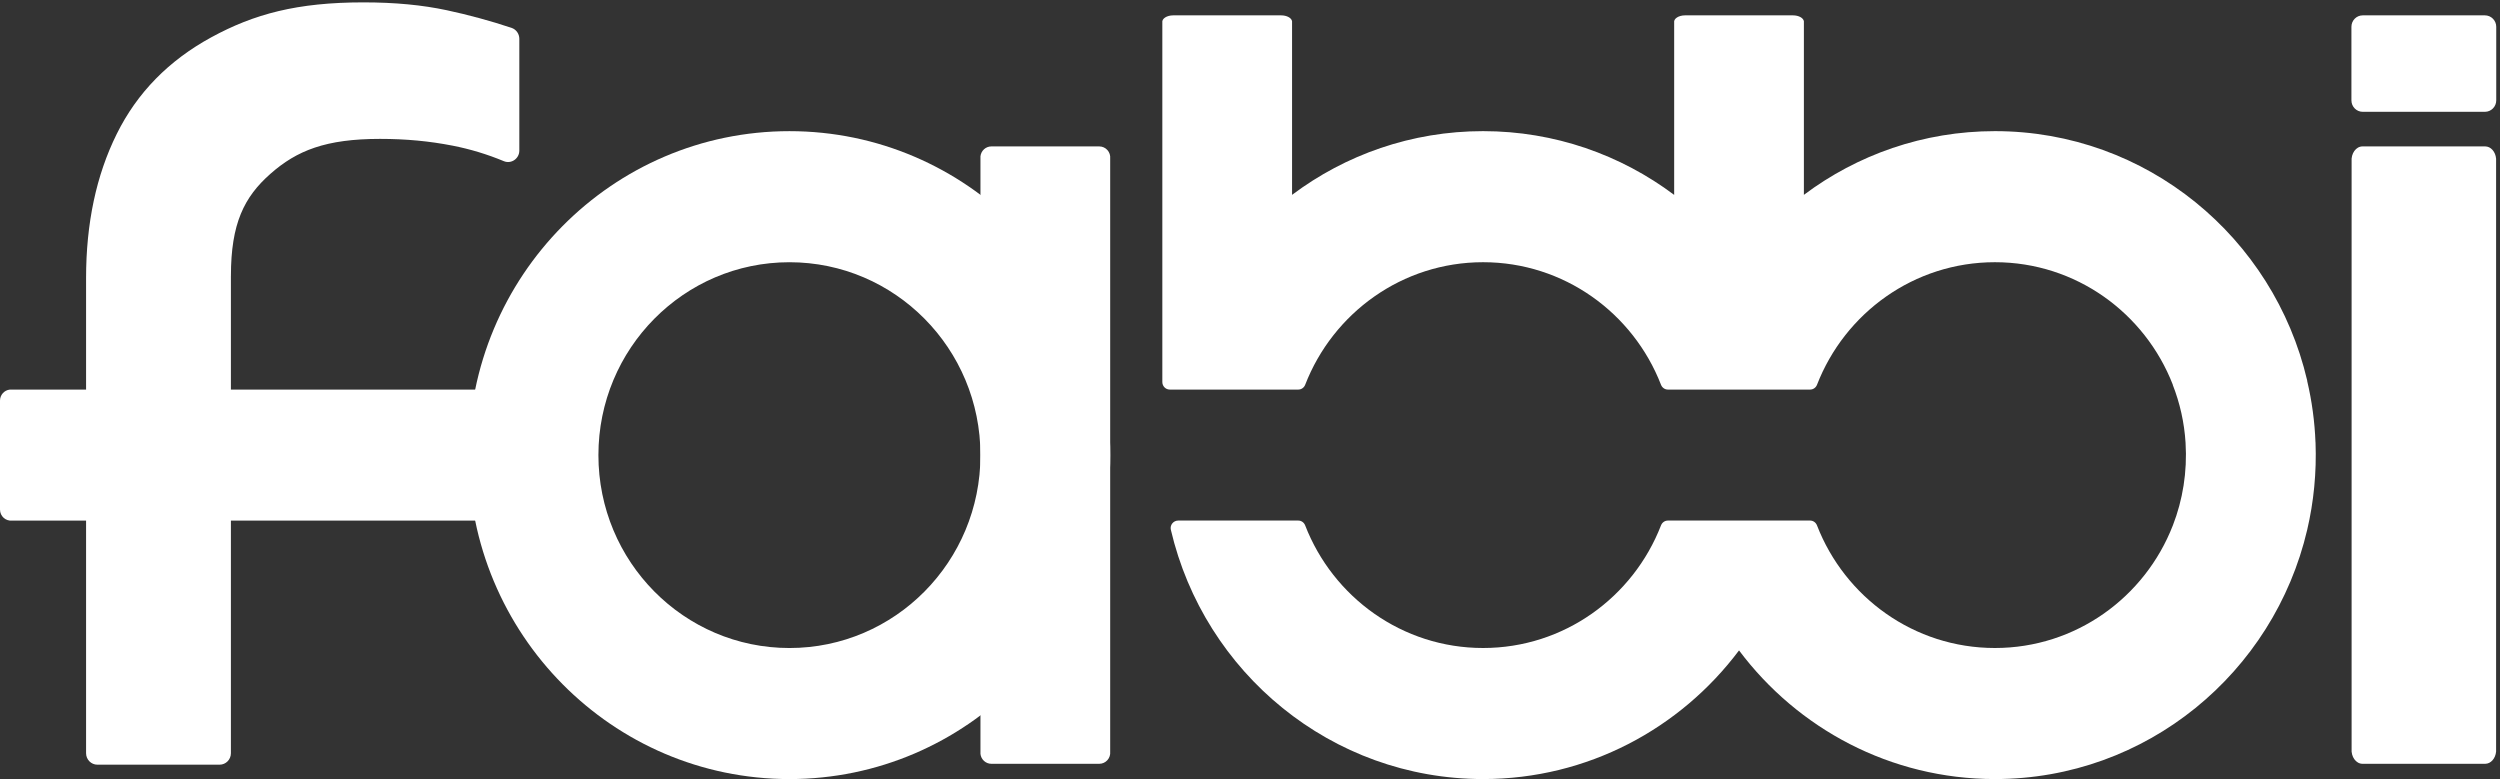
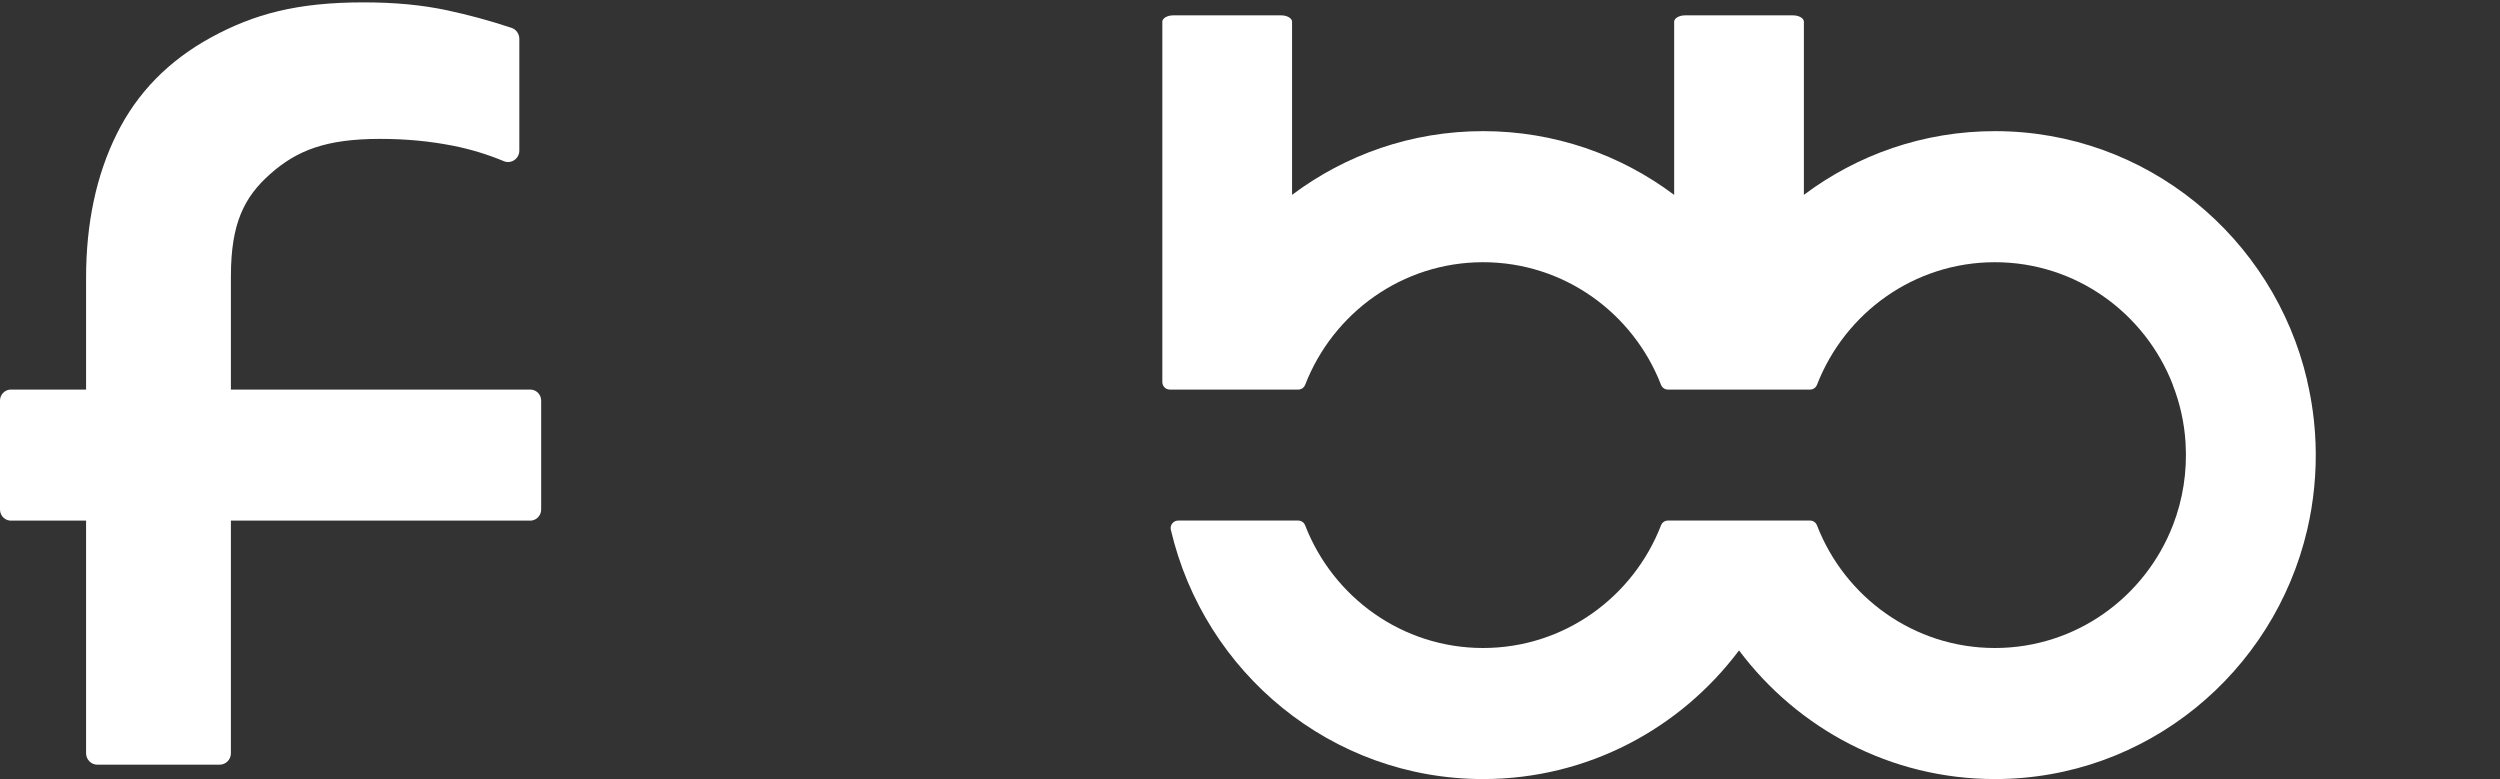
<svg xmlns="http://www.w3.org/2000/svg" width="632" height="197" viewBox="0 0 632 197" fill="none">
  <rect x="0" y="0" width="632" height="197" fill="#333333" stroke="none" />
  <g clip-path="url(#clip0_1473_1050)">
-     <path d="M247.86 190.577V39.523C248.008 38.095 249.201 37.012 250.621 37.012H277.893C279.544 37.012 280.827 38.456 280.654 40.108V189.988C280.827 191.645 279.544 193.089 277.893 193.089H250.621C249.201 193.089 248.008 192.006 247.86 190.577Z" fill="white" />
-     <path d="M199.57 33.156C154.776 33.156 118.464 69.823 118.464 115.055C118.464 160.288 154.776 196.949 199.57 196.949C244.364 196.949 280.675 160.282 280.675 115.055C280.675 69.829 244.358 33.156 199.57 33.156ZM199.57 163.819C172.897 163.819 151.278 141.989 151.278 115.055C151.278 88.122 172.897 66.292 199.57 66.292C226.242 66.292 247.861 88.122 247.861 115.055C247.861 141.989 226.242 163.819 199.57 163.819Z" fill="white" />
-     <path d="M597.3 3.882H628.184C629.767 3.882 631.05 5.178 631.05 6.771V25.372C631.05 26.971 629.767 28.266 628.184 28.266H597.3C595.717 28.266 594.439 26.971 594.439 25.372V6.771C594.439 5.172 595.722 3.882 597.3 3.882Z" fill="white" />
-     <path d="M628.252 193.089H597.247C595.596 193.089 594.312 191.305 594.486 189.255V40.846C594.312 38.796 595.596 37.012 597.247 37.012H628.252C629.678 37.012 630.866 38.355 631.013 40.123V189.983C630.866 191.746 629.672 193.089 628.252 193.089Z" fill="white" />
    <path d="M58.377 69.76C58.377 56.489 61.712 49.809 68.374 43.931C75.037 38.053 82.357 35.111 96.067 35.111C102.64 35.111 108.562 35.679 114.383 36.815C118.821 37.681 123.155 38.992 127.377 40.745C129.244 41.52 131.285 40.102 131.285 38.068V9.807C131.285 8.554 130.491 7.434 129.313 7.041C123.938 5.257 118.495 3.775 112.974 2.591C106.779 1.269 99.911 0.6 91.839 0.6C75.121 0.6 64.236 3.541 53.445 9.415C42.648 15.293 34.666 23.449 29.507 33.873C24.337 44.303 21.761 56.442 21.761 70.28V190.418C21.761 192.016 23.044 193.312 24.622 193.312H55.511C57.094 193.312 58.372 192.016 58.372 190.418V69.76H58.377Z" fill="white" />
    <path d="M585.357 111.865C585.157 106.56 584.442 101.377 583.269 96.364C583.264 96.295 583.264 96.226 583.248 96.157C574.802 60.032 542.666 33.152 504.314 33.152C486.219 33.152 469.512 39.142 456.023 49.258V5.358C455.876 4.519 454.682 3.882 453.262 3.882H425.99C424.339 3.882 423.056 4.731 423.23 5.703V49.268C409.736 39.147 393.023 33.152 374.923 33.152C356.822 33.152 340.12 39.142 326.632 49.258V5.358C326.484 4.519 325.291 3.882 323.871 3.882H296.599C294.948 3.882 293.664 4.731 293.838 5.703V96.582C293.838 97.633 294.679 98.483 295.721 98.483H328.209C328.987 98.483 329.666 97.995 329.95 97.267C336.986 79.133 354.471 66.287 374.923 66.287C395.374 66.287 412.859 79.133 419.901 97.267C420.185 97.995 420.863 98.483 421.641 98.483H457.601C458.379 98.483 459.057 97.995 459.341 97.267C466.378 79.133 483.858 66.287 504.314 66.287C524.771 66.287 542.251 79.133 549.292 97.267C549.292 97.267 549.292 97.272 549.298 97.272H549.266C551.07 101.871 552.195 106.804 552.511 111.944C552.963 119.331 551.79 126.388 549.313 132.787C549.313 132.798 549.303 132.808 549.298 132.819C542.261 150.964 524.776 163.814 504.314 163.814C483.852 163.814 466.367 150.964 459.336 132.819C459.052 132.086 458.374 131.597 457.595 131.597H421.641C420.863 131.597 420.185 132.086 419.901 132.819C412.865 150.964 395.379 163.814 374.923 163.814C354.466 163.814 336.976 150.964 329.945 132.819C329.661 132.086 328.982 131.597 328.204 131.597H297.84C296.63 131.597 295.71 132.739 295.989 133.923C304.429 170.054 336.565 196.945 374.928 196.945C401.353 196.945 424.818 184.174 439.626 164.425C454.435 184.179 477.9 196.945 504.325 196.945C542.682 196.945 574.824 170.054 583.264 133.923C584.91 126.877 585.651 119.48 585.367 111.859" fill="white" />
    <path d="M2.487 98.489H134.319C135.734 98.638 136.806 99.843 136.806 101.277V128.816C136.806 130.483 135.376 131.779 133.735 131.604H3.071C1.43 131.779 0 130.483 0 128.816V101.277C0 99.843 1.073 98.638 2.487 98.489Z" fill="white" />
  </g>
  <defs>
    <clipPath id="clip0_1473_1050">
      <rect width="631.05" height="196.35" fill="white" transform="translate(0 0.6)" />
    </clipPath>
  </defs>
</svg>